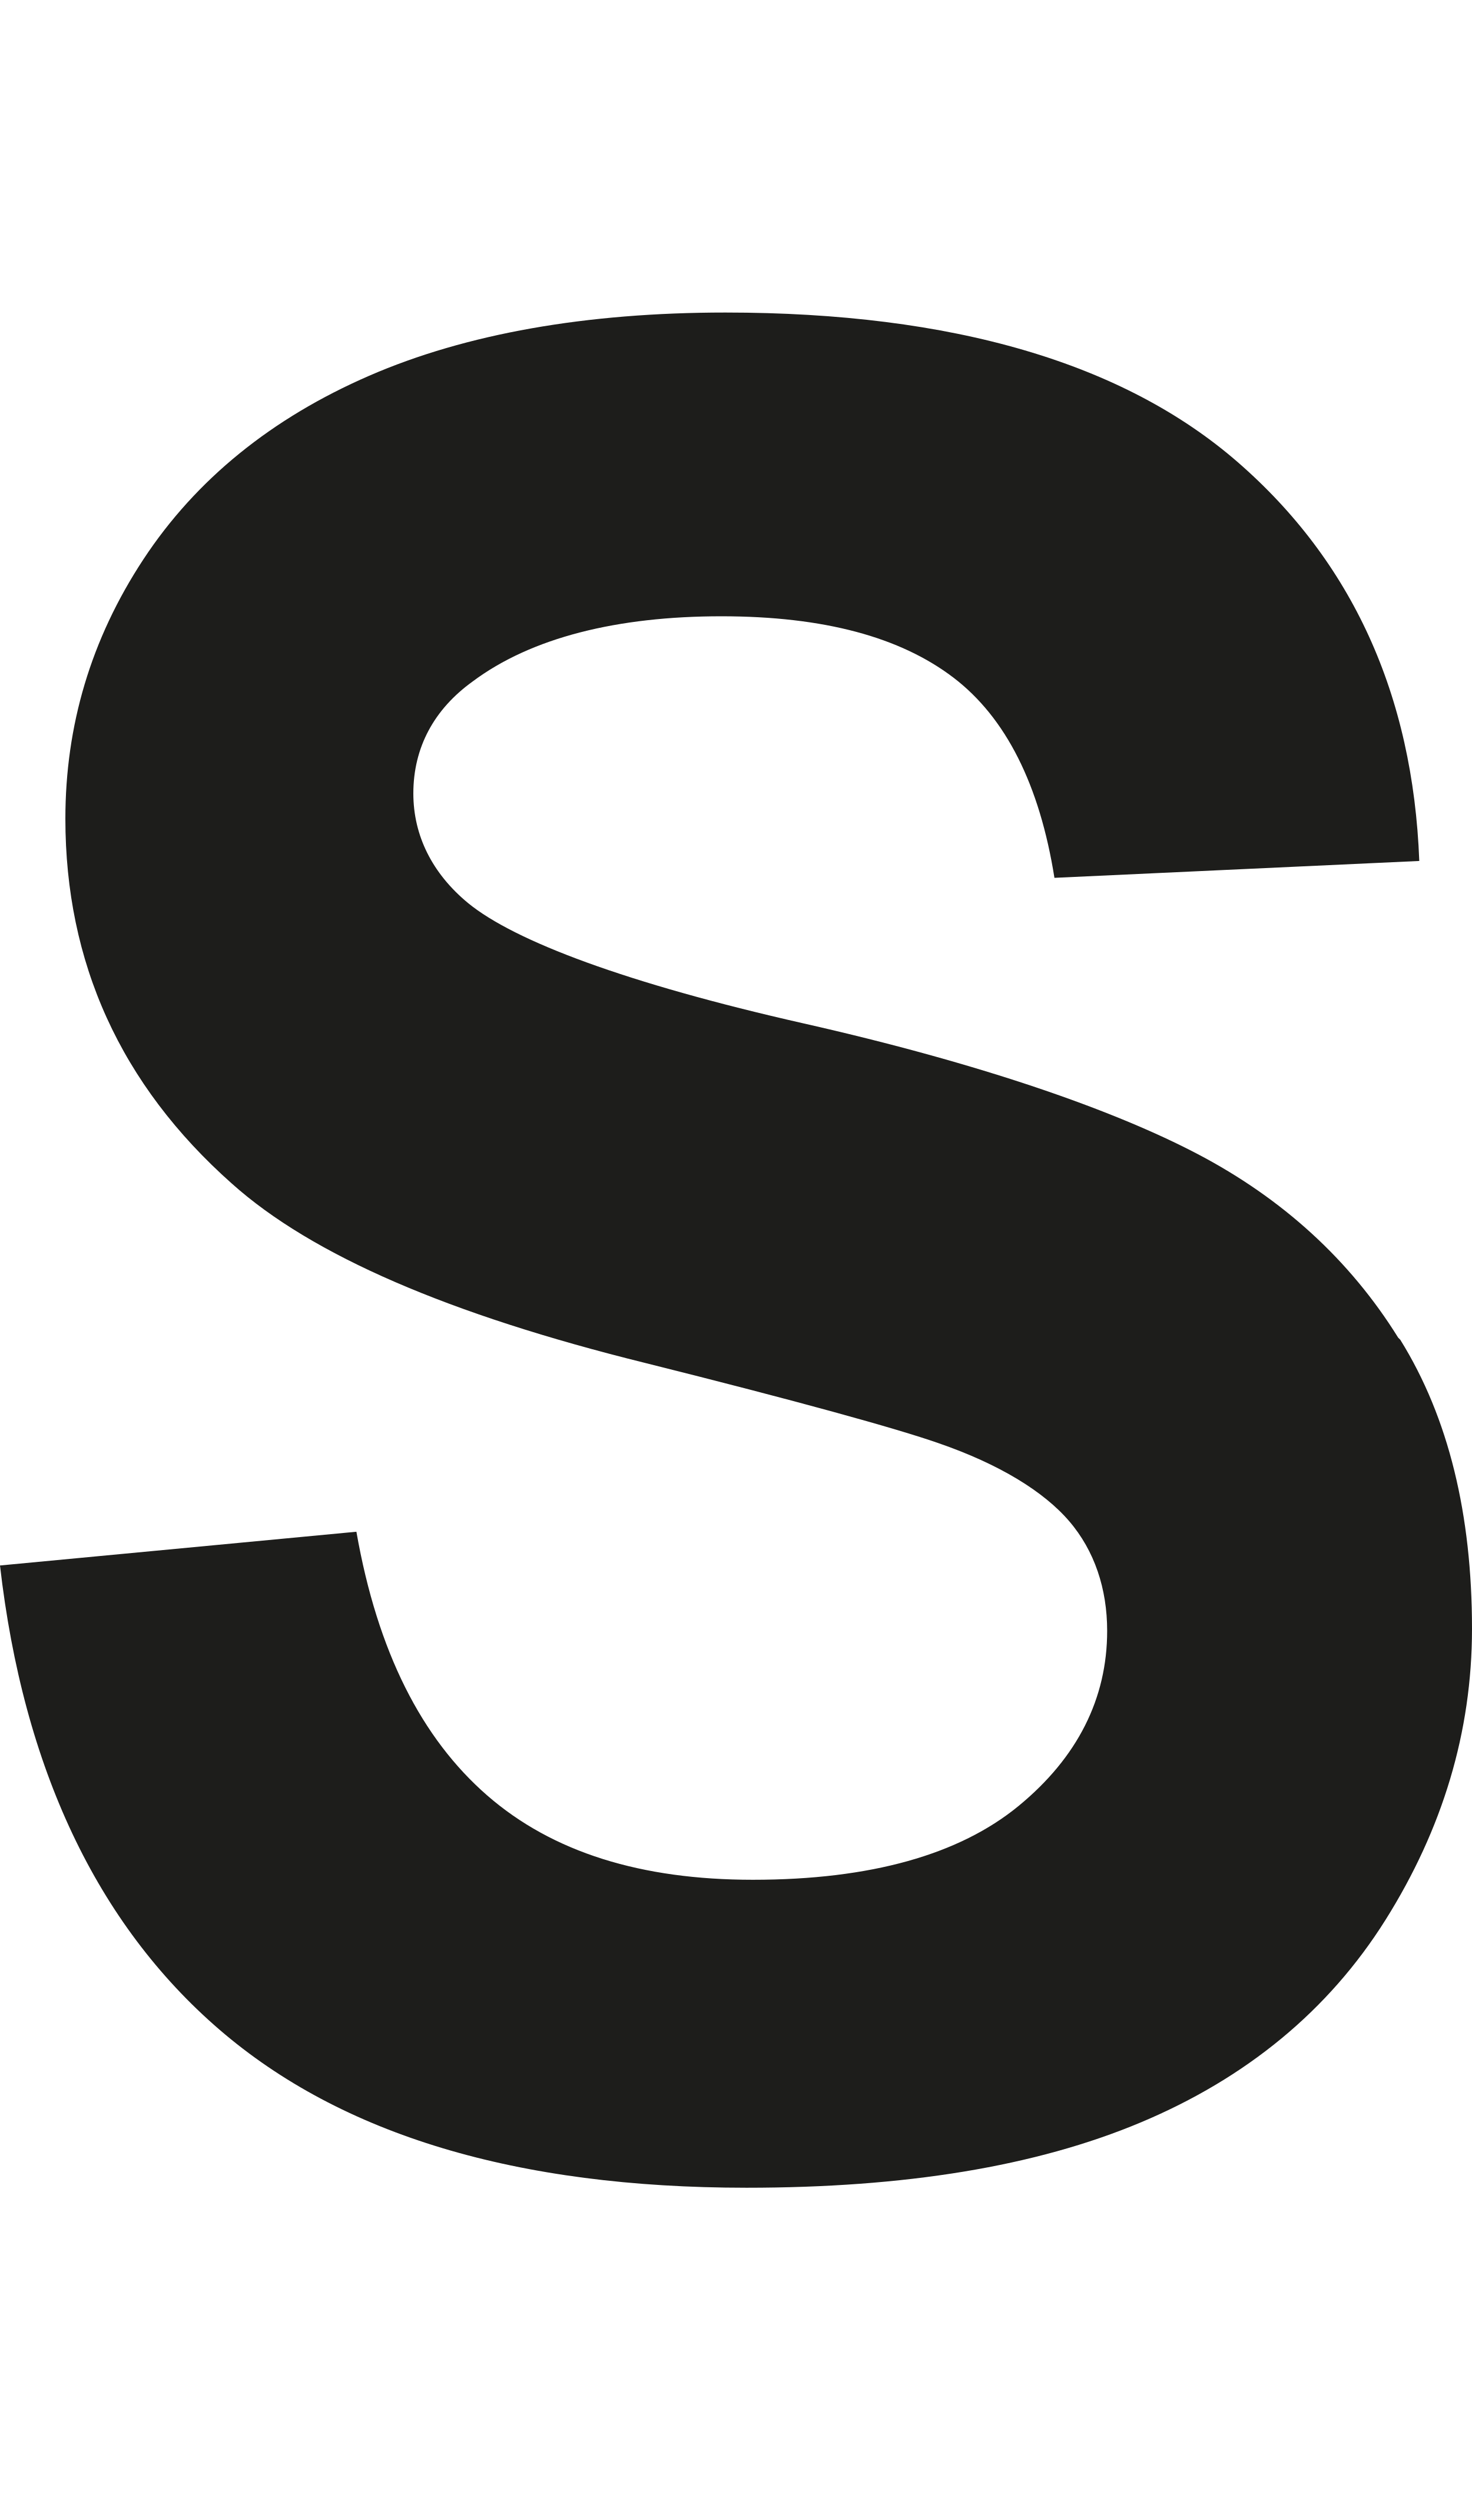
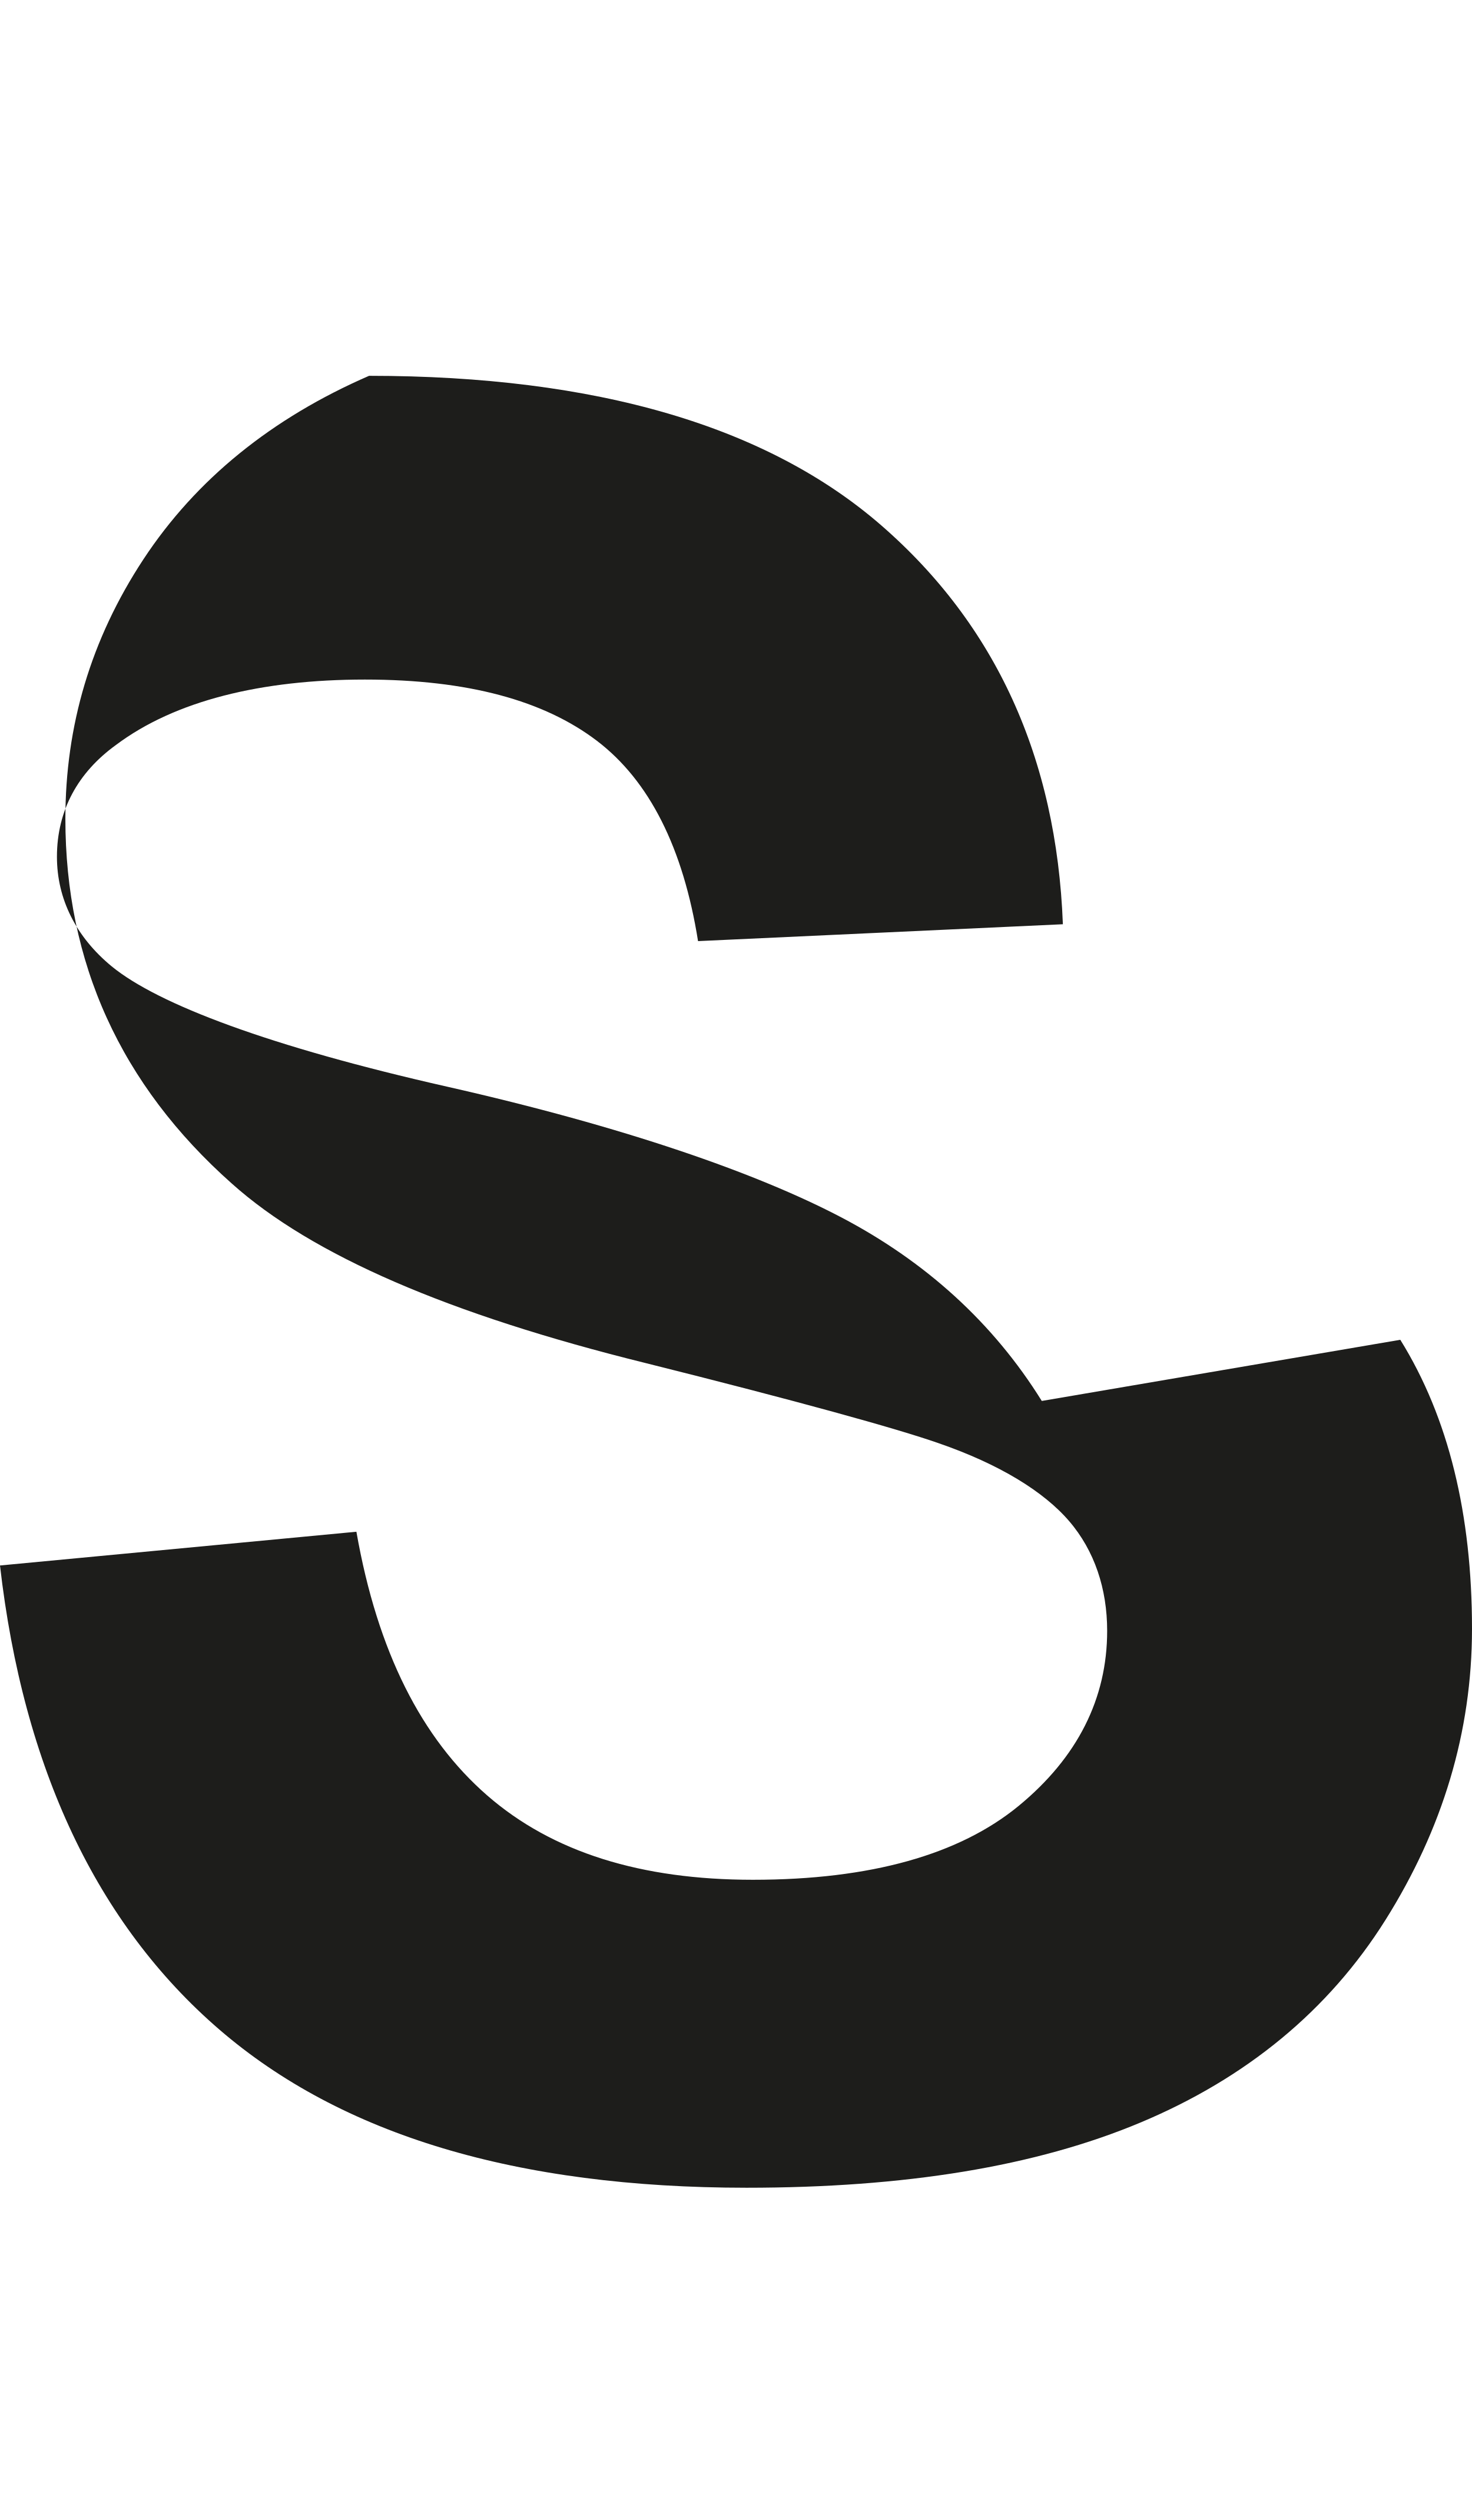
<svg xmlns="http://www.w3.org/2000/svg" id="Lager_2" data-name="Lager 2" viewBox="0 0 6.98 8.89" width="6.98px" height="8.89pt">
  <defs>
    <style> .cls-1 { fill: #1d1d1b; } </style>
  </defs>
  <g id="Lager_1-2" data-name="Lager 1">
-     <path class="cls-1" d="M6.64,4.87c.23.37.34.83.34,1.37,0,.49-.14.95-.41,1.38s-.66.75-1.16.96-1.12.31-1.87.31c-1.09,0-1.92-.25-2.5-.75S.11,6.9,0,5.94l1.69-.16c.1.57.31.98.62,1.25s.73.4,1.26.4c.56,0,.98-.12,1.26-.35s.42-.51.42-.83c0-.2-.06-.38-.18-.52s-.33-.27-.62-.37c-.2-.07-.67-.2-1.39-.38-.93-.23-1.58-.51-1.96-.85-.53-.47-.79-1.05-.79-1.73,0-.44.12-.85.37-1.23S1.29.5,1.75.3s1.03-.3,1.69-.3c1.08,0,1.89.24,2.43.71s.83,1.1.86,1.89l-1.73.08c-.07-.44-.23-.76-.48-.95s-.61-.29-1.1-.29-.9.1-1.18.31c-.18.13-.28.31-.28.53,0,.2.09.38.26.52.22.18.75.38,1.59.57s1.47.41,1.87.62.72.5.95.87Z" />
+     <path class="cls-1" d="M6.64,4.87c.23.37.34.83.34,1.37,0,.49-.14.95-.41,1.38s-.66.75-1.16.96-1.12.31-1.87.31c-1.09,0-1.92-.25-2.5-.75S.11,6.9,0,5.94l1.69-.16c.1.57.31.98.62,1.25s.73.4,1.26.4c.56,0,.98-.12,1.26-.35s.42-.51.42-.83c0-.2-.06-.38-.18-.52s-.33-.27-.62-.37c-.2-.07-.67-.2-1.39-.38-.93-.23-1.58-.51-1.96-.85-.53-.47-.79-1.05-.79-1.73,0-.44.12-.85.37-1.23S1.29.5,1.75.3c1.08,0,1.89.24,2.43.71s.83,1.1.86,1.89l-1.73.08c-.07-.44-.23-.76-.48-.95s-.61-.29-1.1-.29-.9.1-1.18.31c-.18.13-.28.31-.28.53,0,.2.09.38.26.52.22.18.75.38,1.59.57s1.47.41,1.87.62.72.5.95.87Z" />
  </g>
</svg>